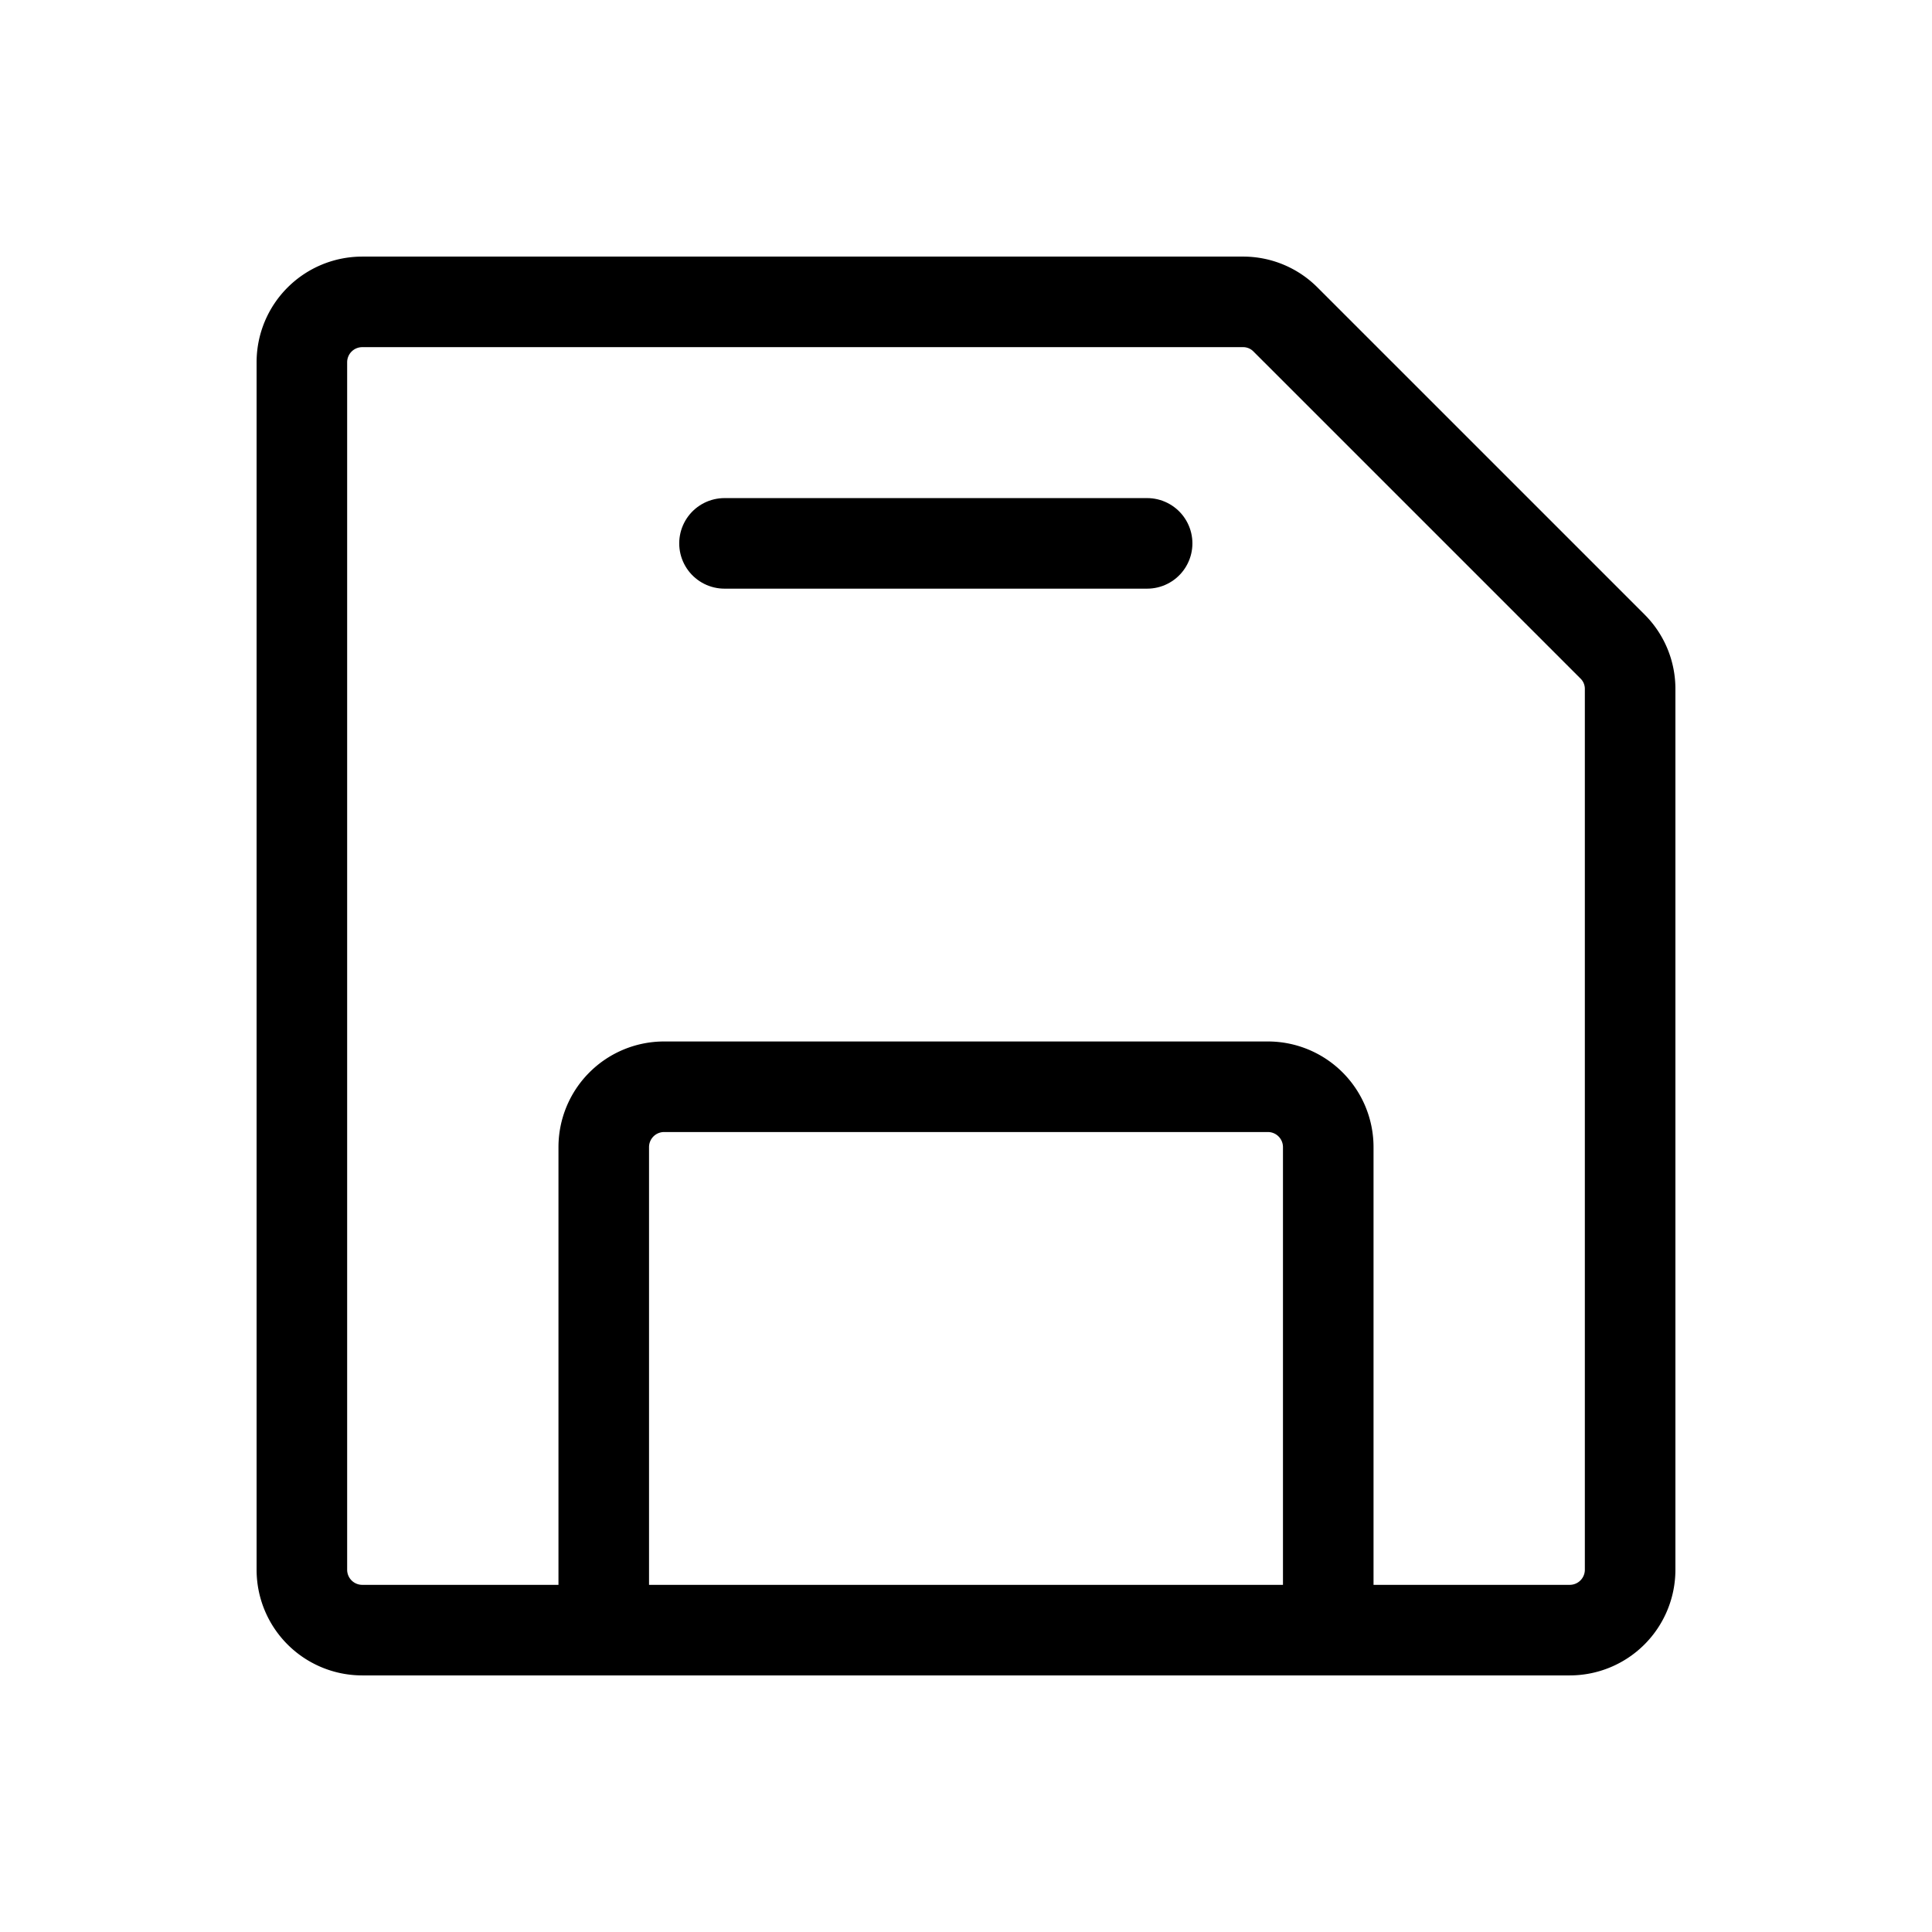
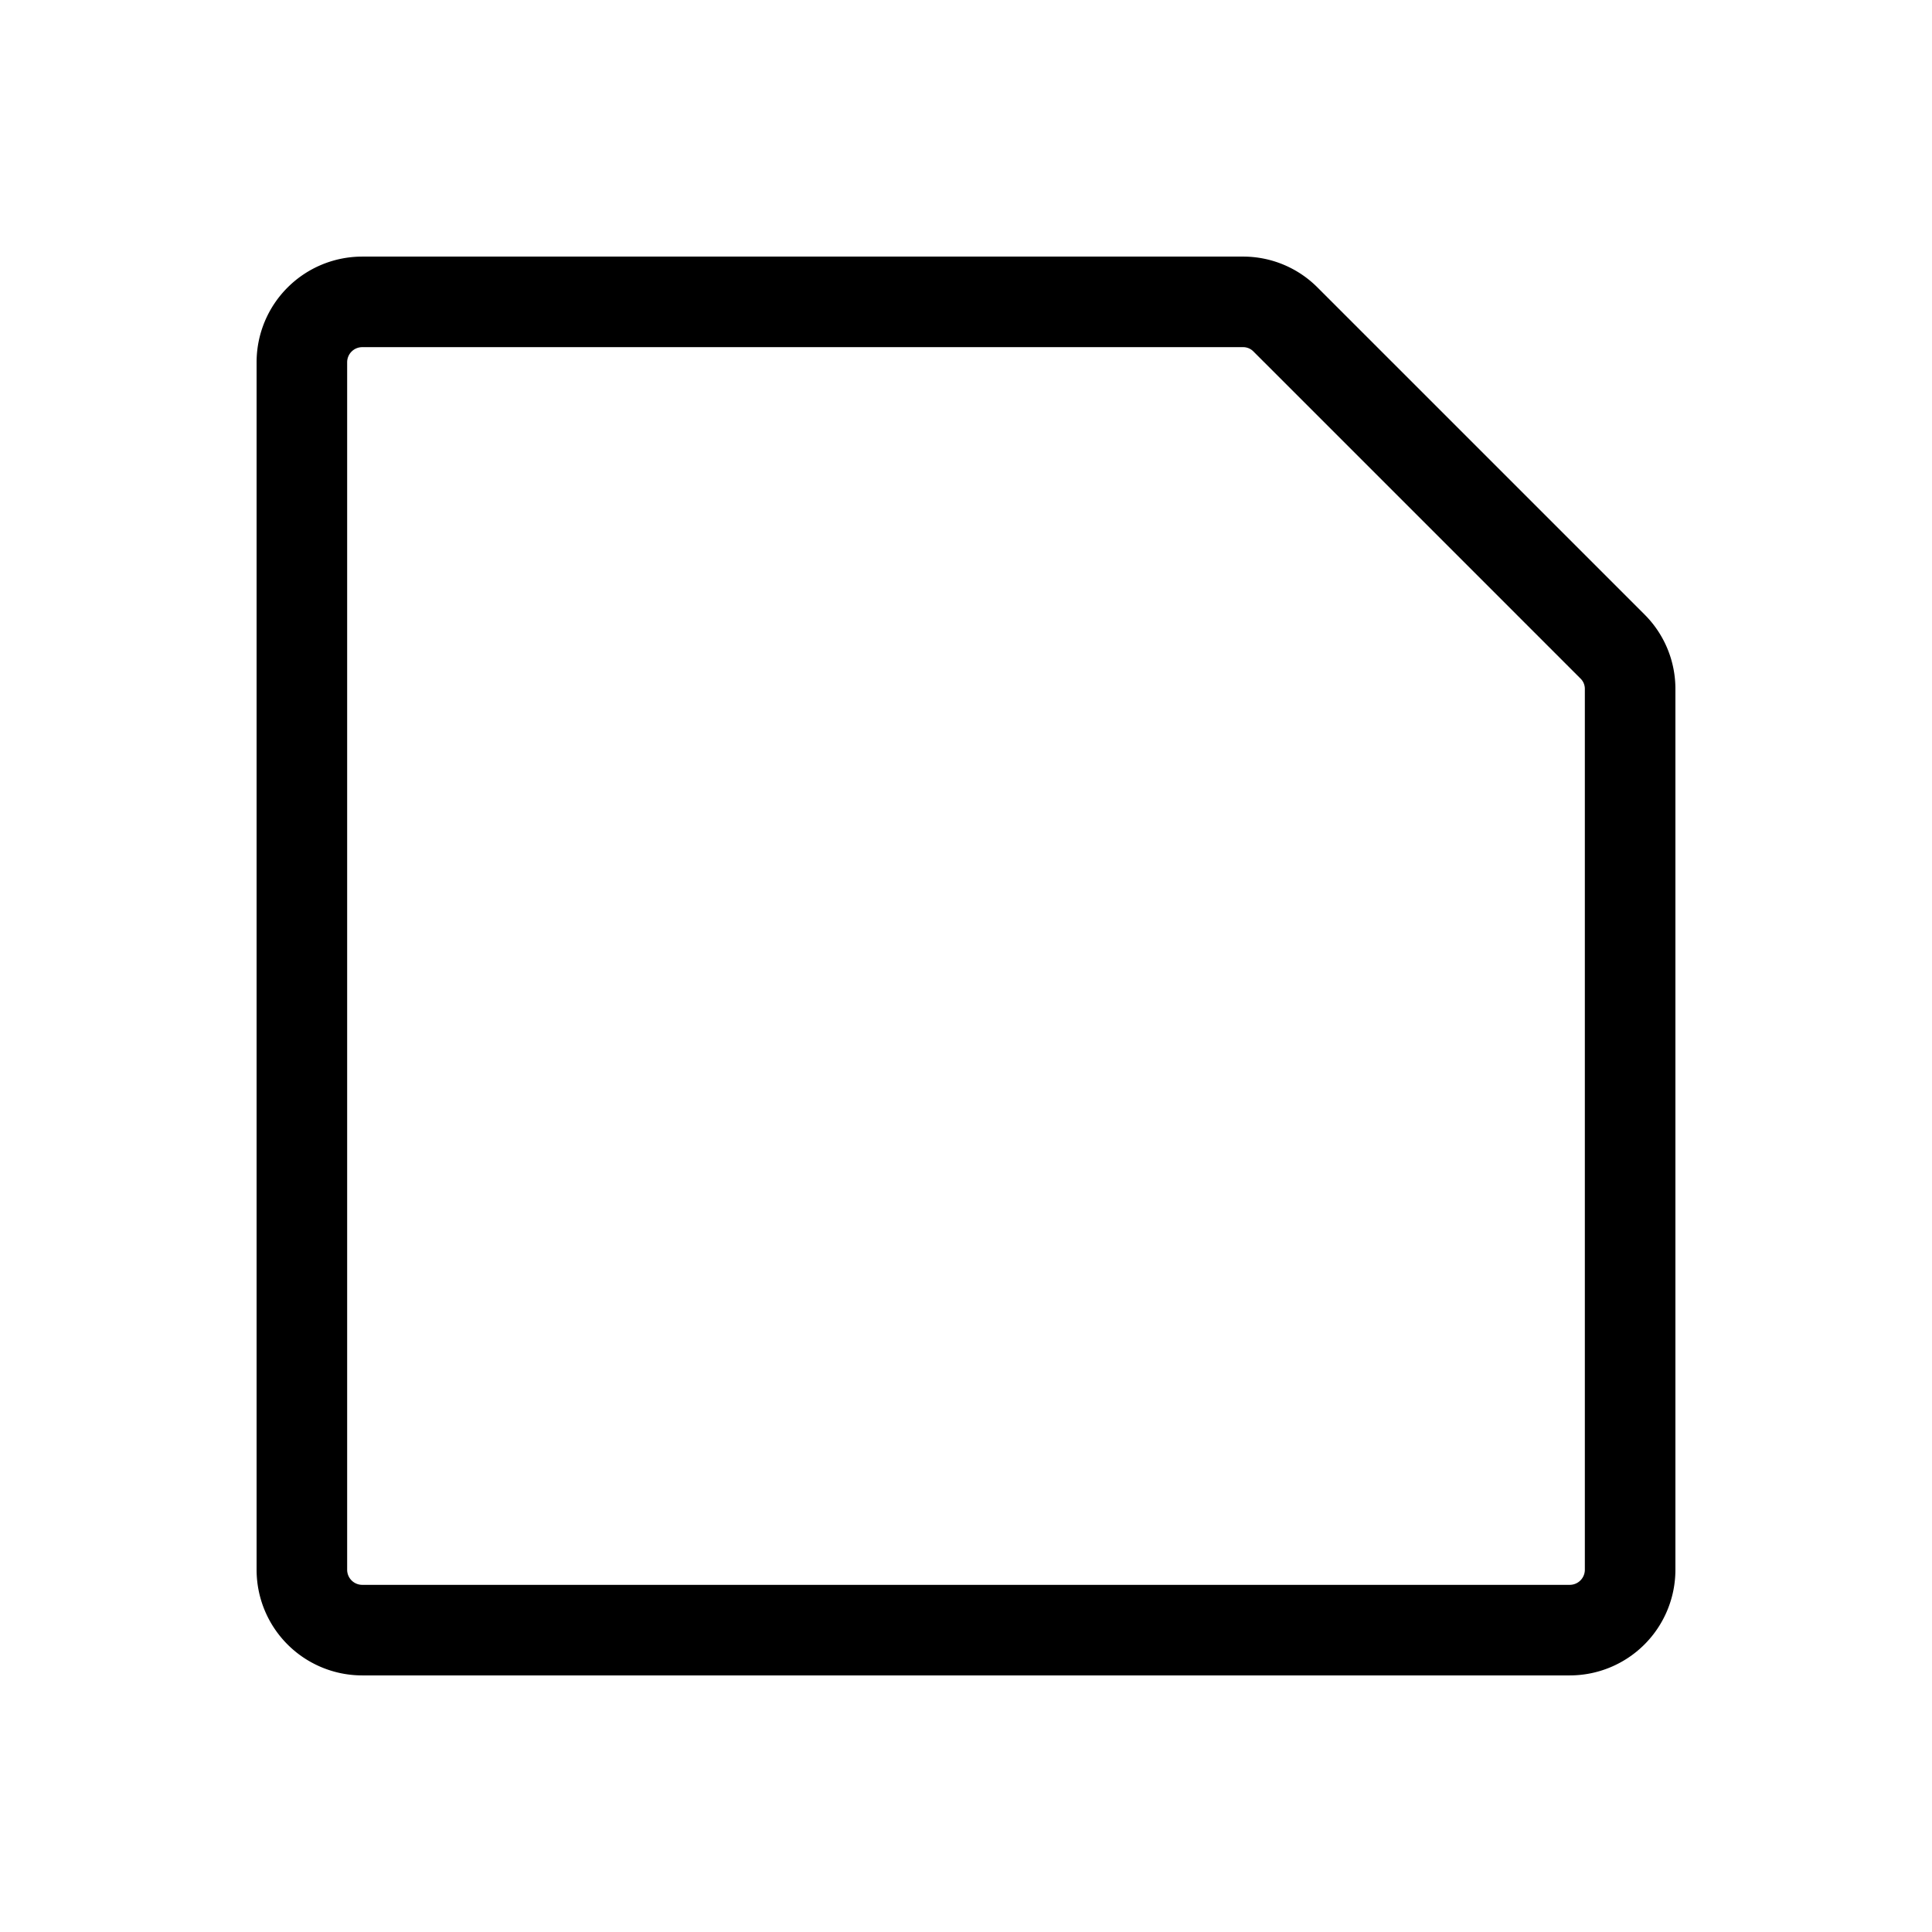
<svg xmlns="http://www.w3.org/2000/svg" viewBox="0 0 256 256">
  <rect width="256" height="256" fill="none" />
  <path d="M216,91.3V208a8,8,0,0,1-8,8H48a8,8,0,0,1-8-8V48a8,8,0,0,1,8-8H164.7a7.9,7.9,0,0,1,5.6,2.3l43.4,43.4A7.9,7.9,0,0,1,216,91.3Z" fill="none" stroke="#000" stroke-linecap="round" stroke-linejoin="round" stroke-width="12" />
-   <path d="M80,216V152a8,8,0,0,1,8-8h80a8,8,0,0,1,8,8v64" fill="none" stroke="#000" stroke-linecap="round" stroke-linejoin="round" stroke-width="12" />
-   <line x1="152" y1="72" x2="96" y2="72" fill="none" stroke="#000" stroke-linecap="round" stroke-linejoin="round" stroke-width="12" />
</svg>